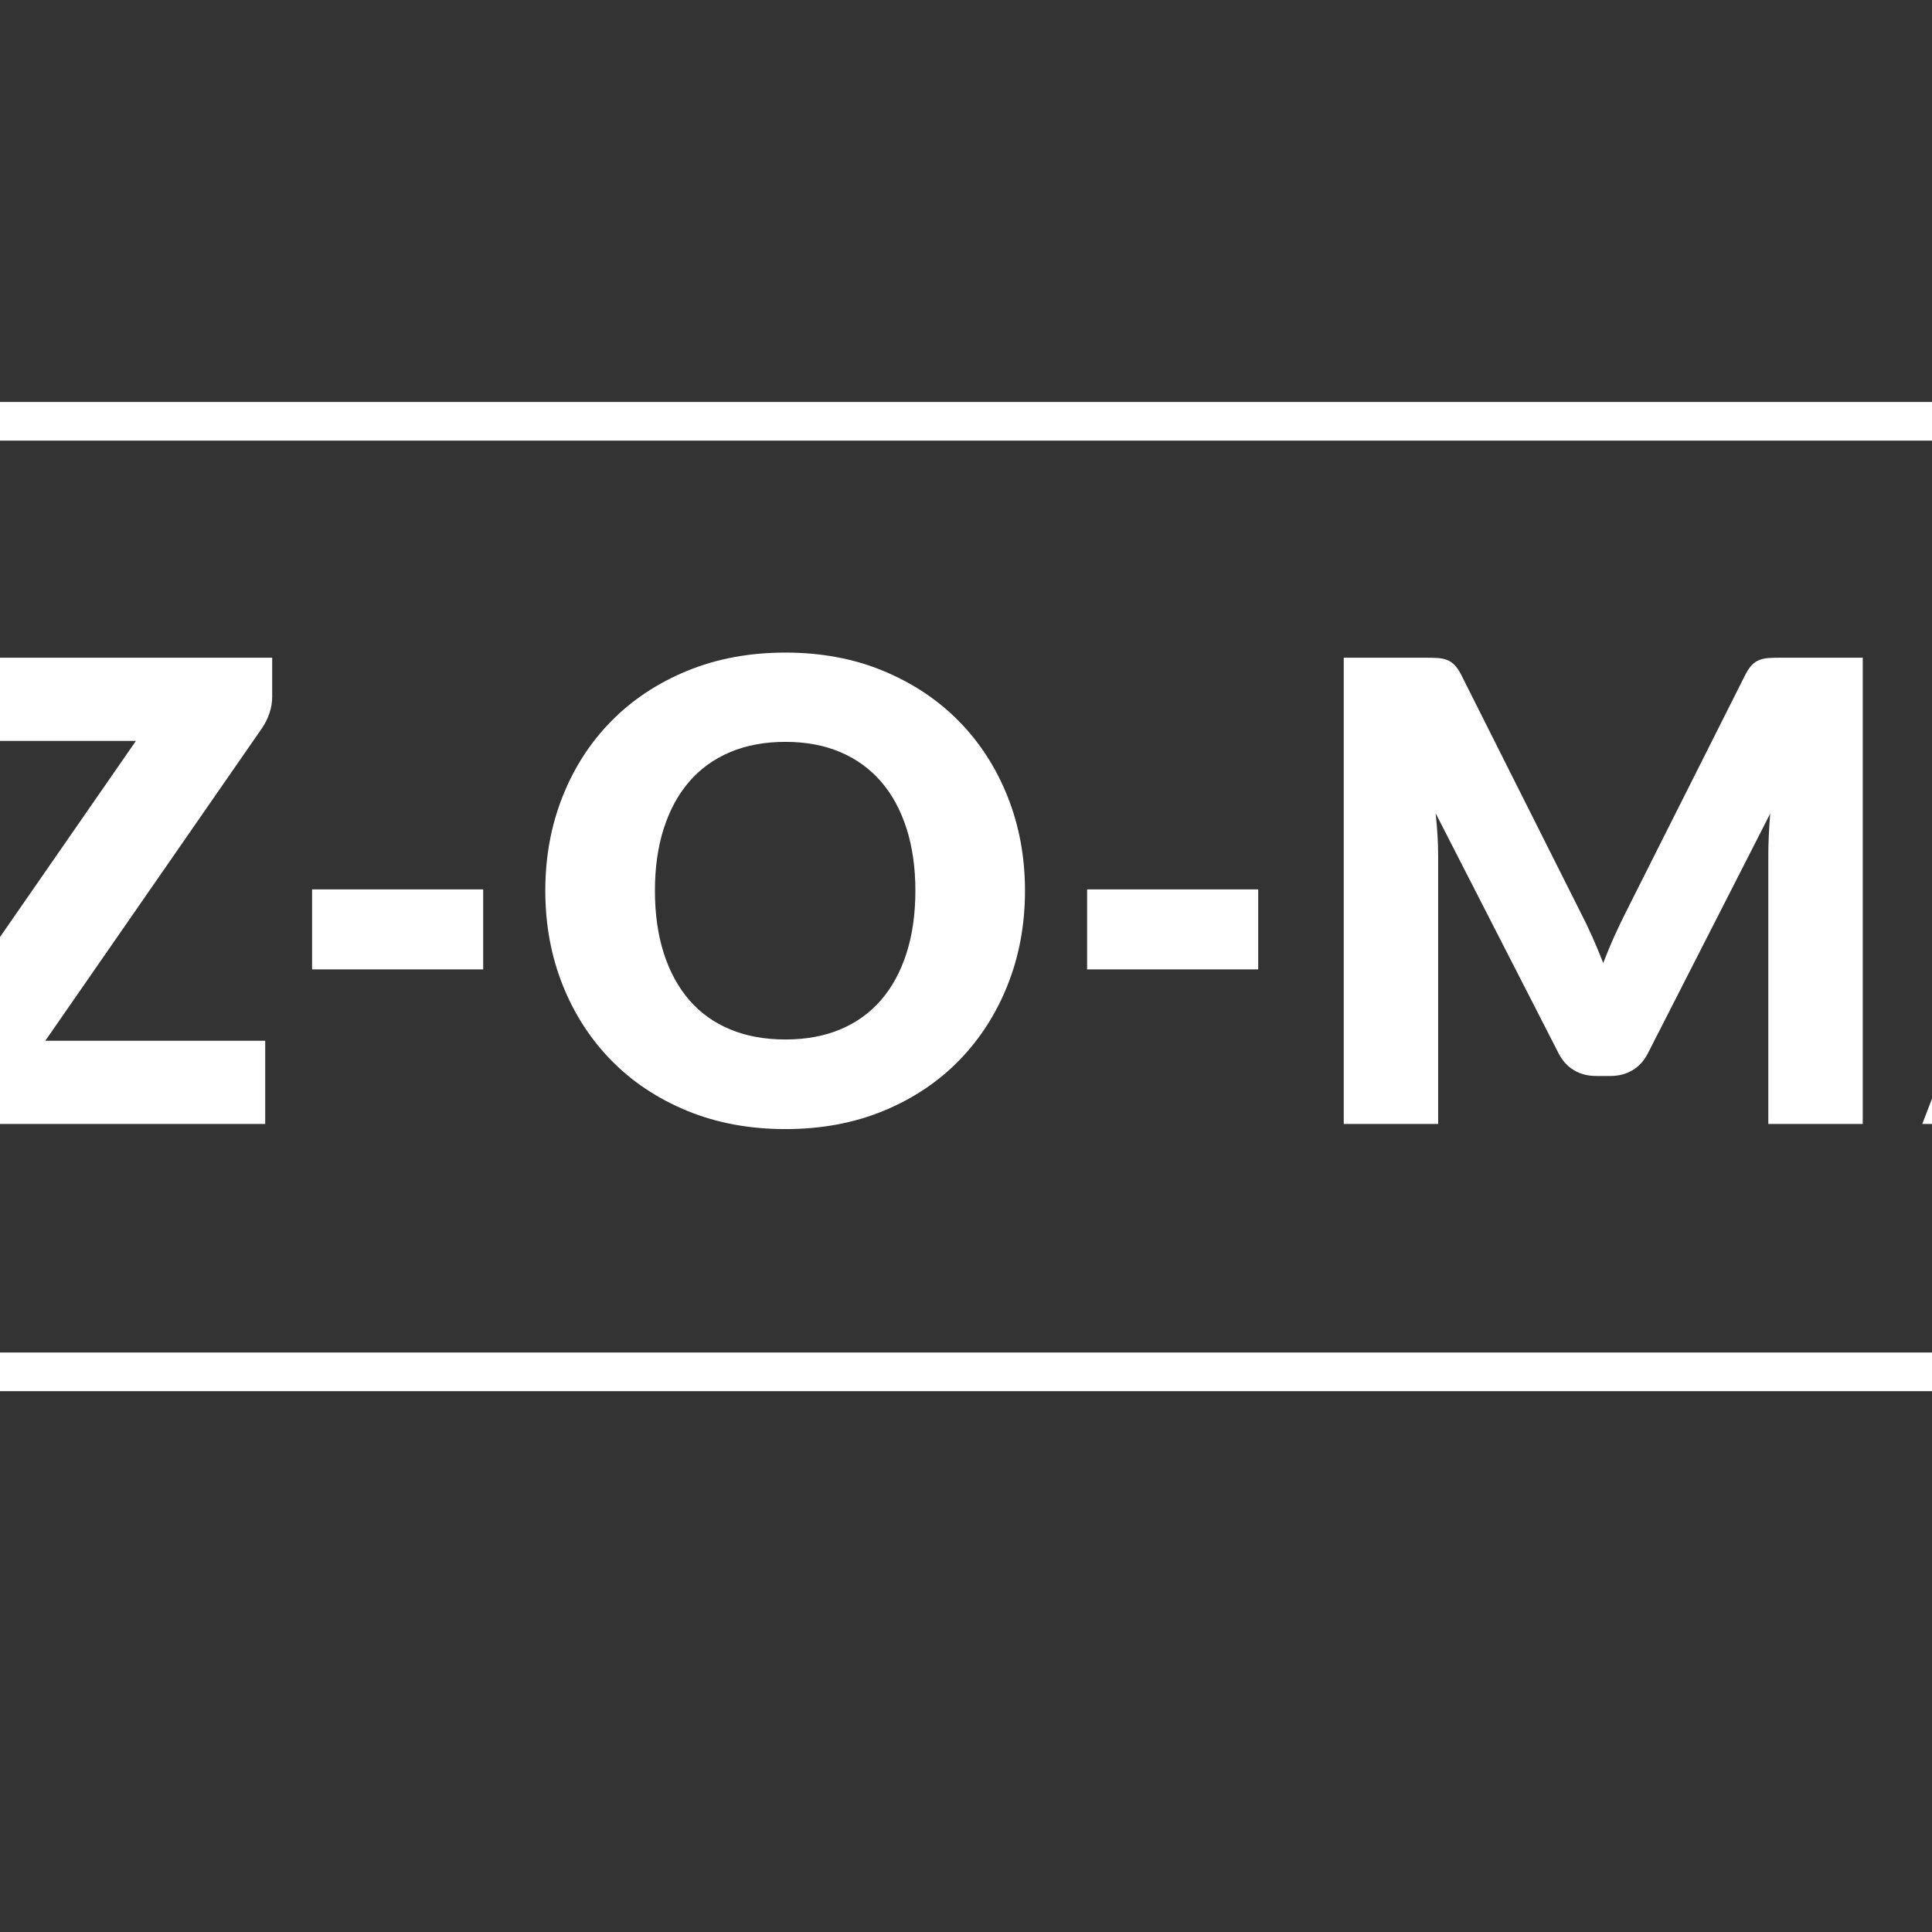
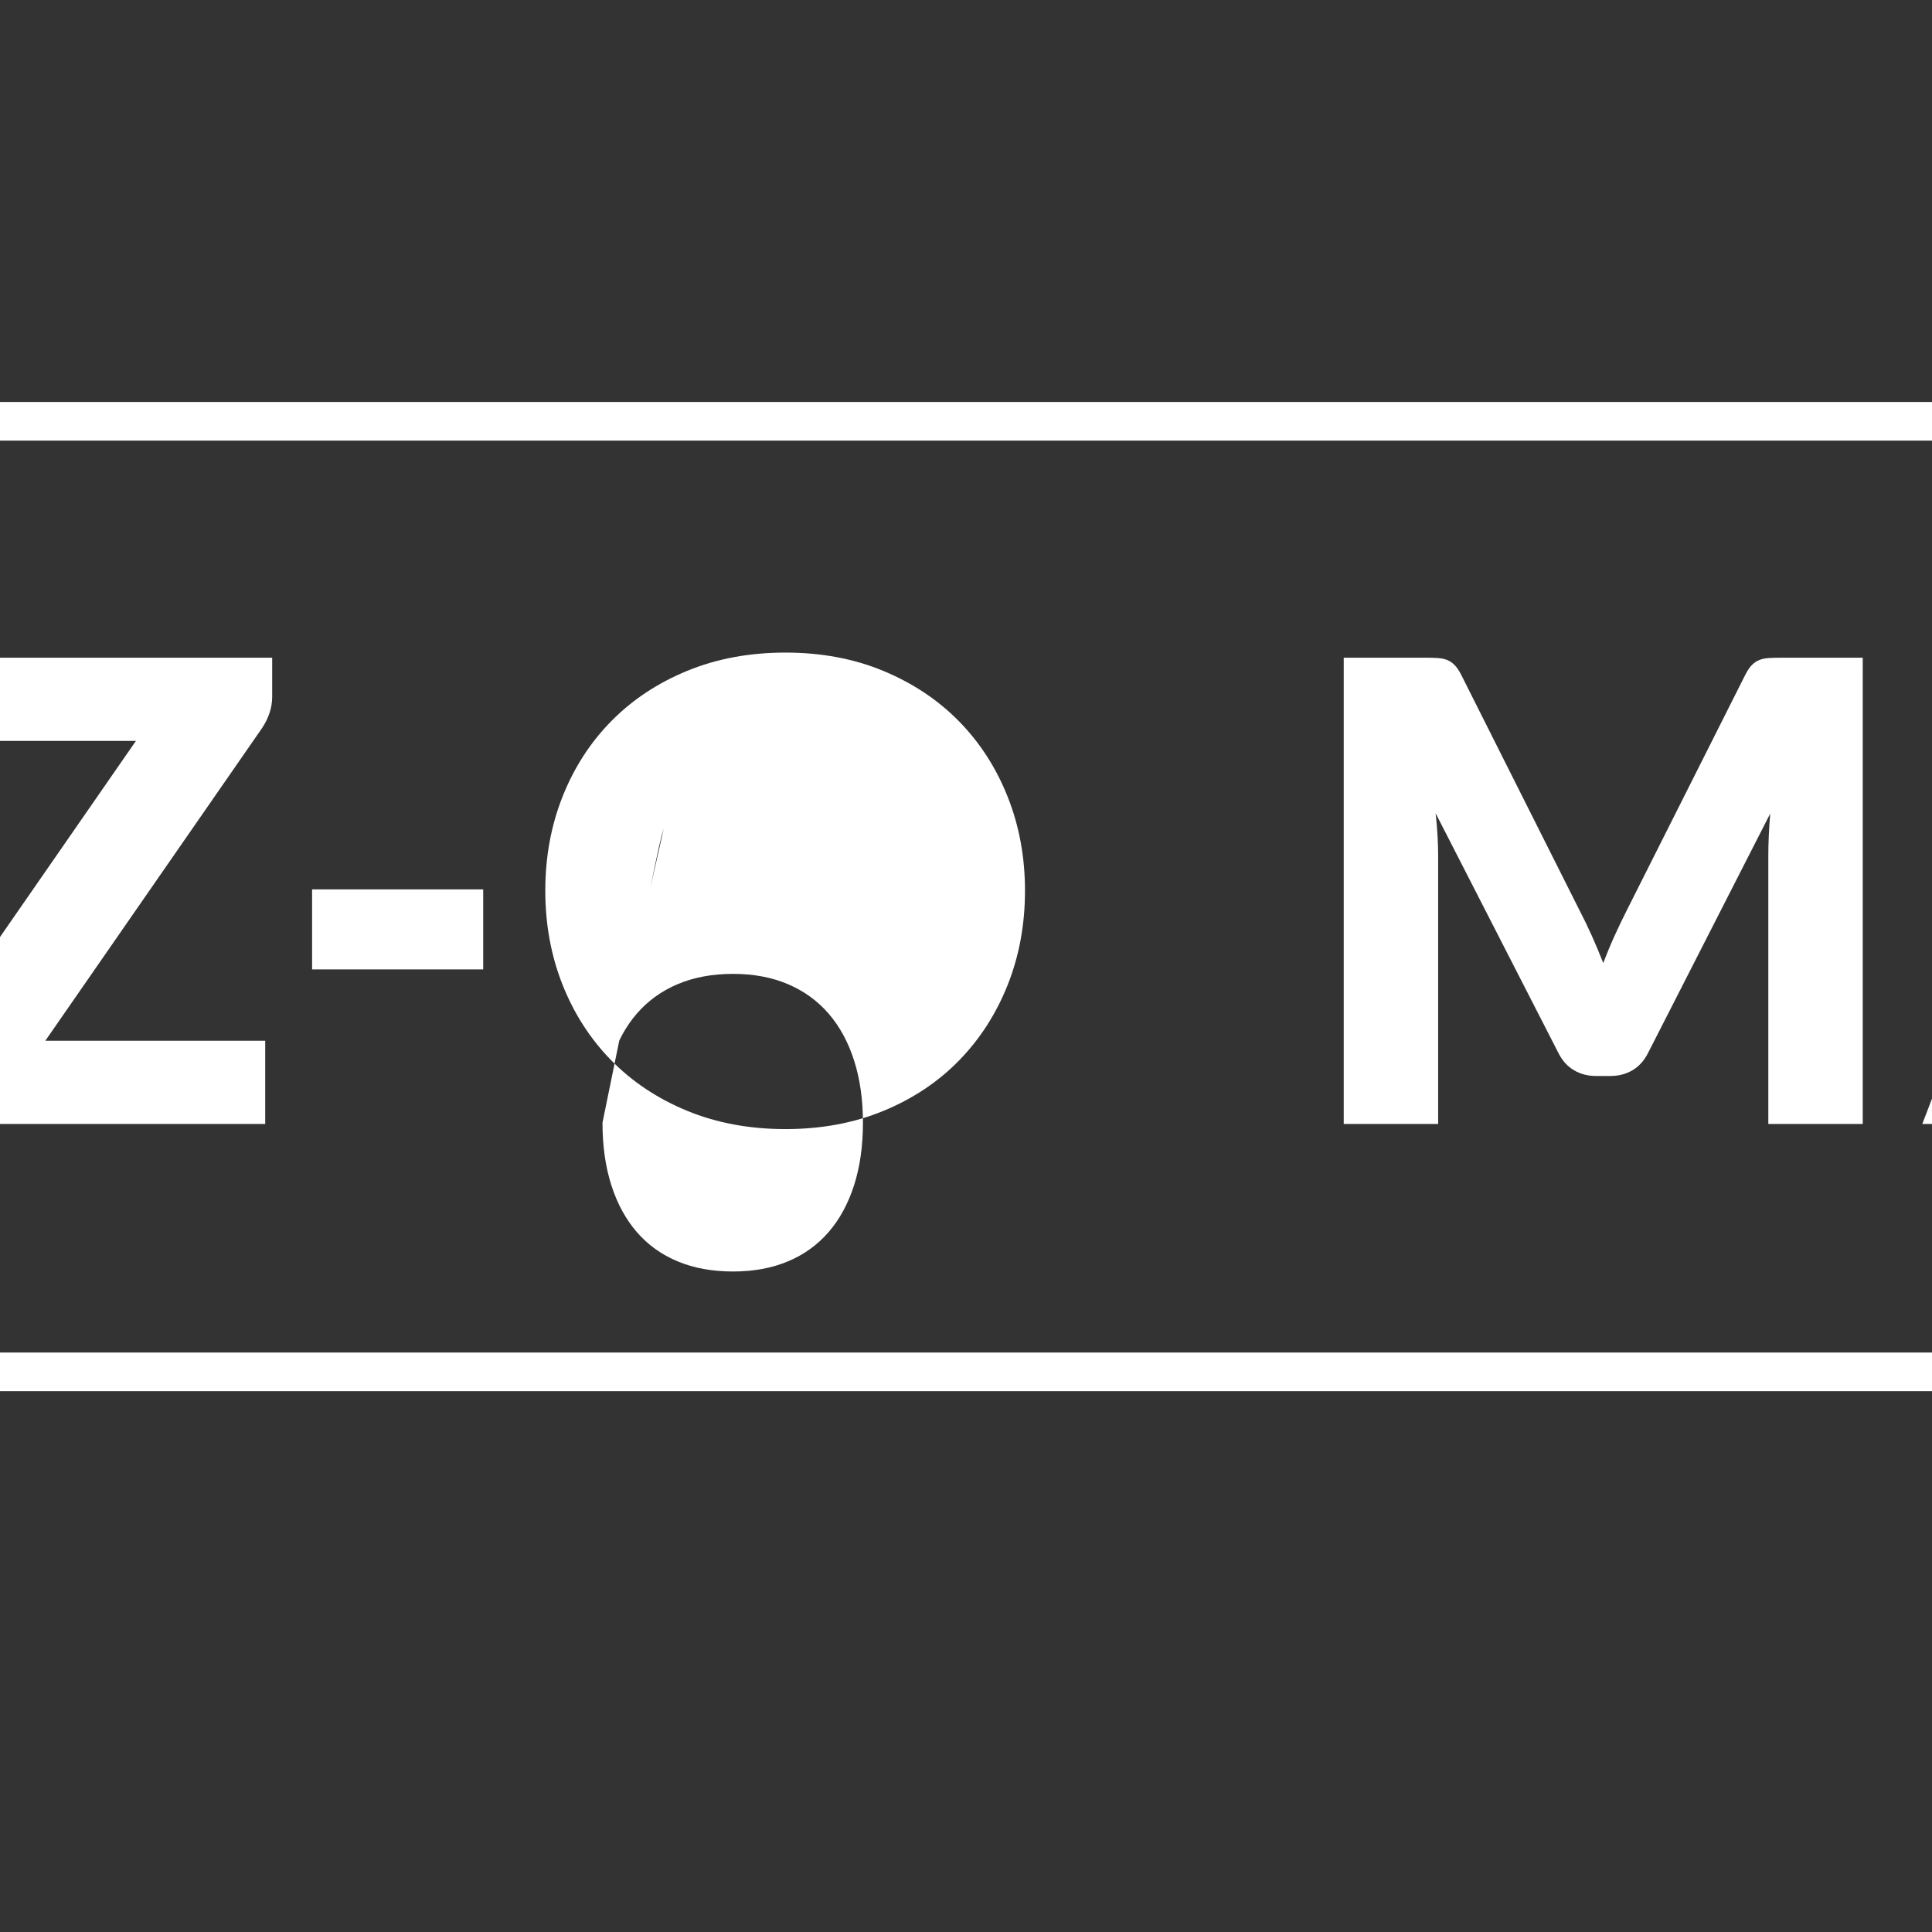
<svg xmlns="http://www.w3.org/2000/svg" version="1.1" id="Ebene_1" x="0px" y="0px" width="250px" height="250px" viewBox="0 0 250 250" enable-background="new 0 0 250 250" xml:space="preserve">
  <rect x="0" y="0" width="250" height="250" fill="#333333" stroke="none" />
  <g>
    <path fill="#FFFFFF" d="M17.59,95.873L0,121.252v24.188h34.318v-10.767H5.864l28.045-40.457c0.409-0.607,0.73-1.256,0.963-1.946   c0.232-0.69,0.349-1.394,0.349-2.112v-5.052H0v10.767H17.59z" />
    <rect x="40.384" y="115.087" fill="#FFFFFF" width="22.141" height="10.353" />
-     <path fill="#FFFFFF" d="M79.109,137.221c2.72,2.774,5.992,4.948,9.819,6.522c3.826,1.574,8.063,2.36,12.71,2.36   s8.877-0.787,12.689-2.36c3.813-1.574,7.072-3.748,9.778-6.522s4.804-6.039,6.294-9.793c1.489-3.754,2.234-7.812,2.234-12.175   c0-4.333-0.745-8.378-2.234-12.133c-1.49-3.754-3.588-7.012-6.294-9.773c-2.706-2.76-5.965-4.934-9.778-6.522   c-3.812-1.587-8.043-2.381-12.689-2.381s-8.884,0.787-12.71,2.36c-3.827,1.574-7.1,3.741-9.819,6.501   c-2.72,2.761-4.824,6.018-6.314,9.773c-1.489,3.754-2.234,7.813-2.234,12.174c0,4.362,0.745,8.42,2.234,12.175   C74.284,131.182,76.389,134.446,79.109,137.221z M85.894,107.198c0.766-2.388,1.866-4.41,3.301-6.066   c1.435-1.657,3.198-2.926,5.289-3.81c2.091-0.883,4.476-1.325,7.154-1.325c2.651,0,5.016,0.442,7.093,1.325   c2.077,0.884,3.834,2.153,5.269,3.81c1.436,1.656,2.535,3.679,3.301,6.066c0.765,2.388,1.148,5.073,1.148,8.054   c0,3.009-0.384,5.708-1.148,8.096c-0.766,2.388-1.865,4.41-3.301,6.066c-1.435,1.657-3.191,2.919-5.269,3.789   s-4.441,1.305-7.093,1.305c-2.679,0-5.063-0.435-7.154-1.305s-3.854-2.132-5.289-3.789c-1.435-1.656-2.535-3.678-3.301-6.066   s-1.147-5.086-1.147-8.096C84.746,112.271,85.128,109.586,85.894,107.198z" />
-     <rect x="140.669" y="115.087" fill="#FFFFFF" width="22.141" height="10.353" />
+     <path fill="#FFFFFF" d="M79.109,137.221c2.72,2.774,5.992,4.948,9.819,6.522c3.826,1.574,8.063,2.36,12.71,2.36   s8.877-0.787,12.689-2.36c3.813-1.574,7.072-3.748,9.778-6.522s4.804-6.039,6.294-9.793c1.489-3.754,2.234-7.812,2.234-12.175   c0-4.333-0.745-8.378-2.234-12.133c-1.49-3.754-3.588-7.012-6.294-9.773c-2.706-2.76-5.965-4.934-9.778-6.522   c-3.812-1.587-8.043-2.381-12.689-2.381s-8.884,0.787-12.71,2.36c-3.827,1.574-7.1,3.741-9.819,6.501   c-2.72,2.761-4.824,6.018-6.314,9.773c-1.489,3.754-2.234,7.813-2.234,12.174c0,4.362,0.745,8.42,2.234,12.175   C74.284,131.182,76.389,134.446,79.109,137.221z c0.766-2.388,1.866-4.41,3.301-6.066   c1.435-1.657,3.198-2.926,5.289-3.81c2.091-0.883,4.476-1.325,7.154-1.325c2.651,0,5.016,0.442,7.093,1.325   c2.077,0.884,3.834,2.153,5.269,3.81c1.436,1.656,2.535,3.679,3.301,6.066c0.765,2.388,1.148,5.073,1.148,8.054   c0,3.009-0.384,5.708-1.148,8.096c-0.766,2.388-1.865,4.41-3.301,6.066c-1.435,1.657-3.191,2.919-5.269,3.789   s-4.441,1.305-7.093,1.305c-2.679,0-5.063-0.435-7.154-1.305s-3.854-2.132-5.289-3.789c-1.435-1.656-2.535-3.678-3.301-6.066   s-1.147-5.086-1.147-8.096C84.746,112.271,85.128,109.586,85.894,107.198z" />
    <path fill="#FFFFFF" d="M186.097,110.739c0-0.8-0.027-1.677-0.082-2.629c-0.055-0.953-0.137-1.912-0.246-2.878l15.908,31.058   c0.492,0.966,1.154,1.698,1.988,2.194c0.834,0.497,1.784,0.746,2.85,0.746h1.887c1.065,0,2.015-0.249,2.849-0.746   c0.834-0.497,1.497-1.228,1.989-2.194l15.826-31.016c-0.164,1.96-0.246,3.782-0.246,5.466v34.702h12.218V85.106H230.46   c-0.602,0-1.128,0.014-1.578,0.042c-0.451,0.028-0.854,0.111-1.21,0.249c-0.355,0.138-0.677,0.352-0.964,0.642   c-0.286,0.29-0.567,0.698-0.84,1.222l-15.334,30.478c-0.547,1.077-1.08,2.188-1.6,3.333s-1.011,2.326-1.476,3.541   c-0.465-1.187-0.95-2.346-1.455-3.479c-0.507-1.132-1.032-2.222-1.579-3.271l-15.375-30.602c-0.273-0.524-0.554-0.932-0.841-1.222   c-0.286-0.29-0.608-0.503-0.963-0.642c-0.355-0.138-0.759-0.221-1.21-0.249c-0.45-0.027-0.978-0.042-1.578-0.042h-10.578v60.334   h12.218L186.097,110.739L186.097,110.739z" />
    <polygon fill="#FFFFFF" points="250,145.44 250,142.165 248.744,145.44  " />
    <rect y="52.016" fill="#FFFFFF" width="250" height="5" />
    <rect y="175.016" fill="#FFFFFF" width="250" height="5" />
  </g>
</svg>